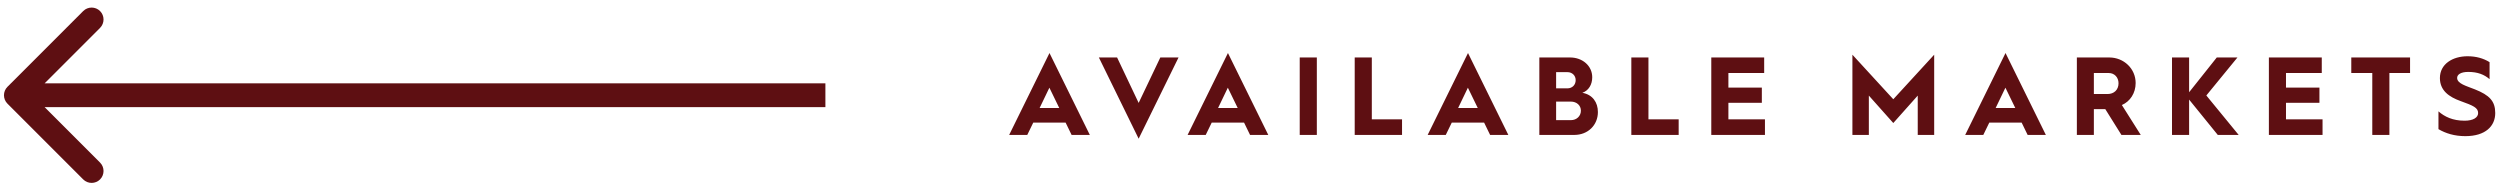
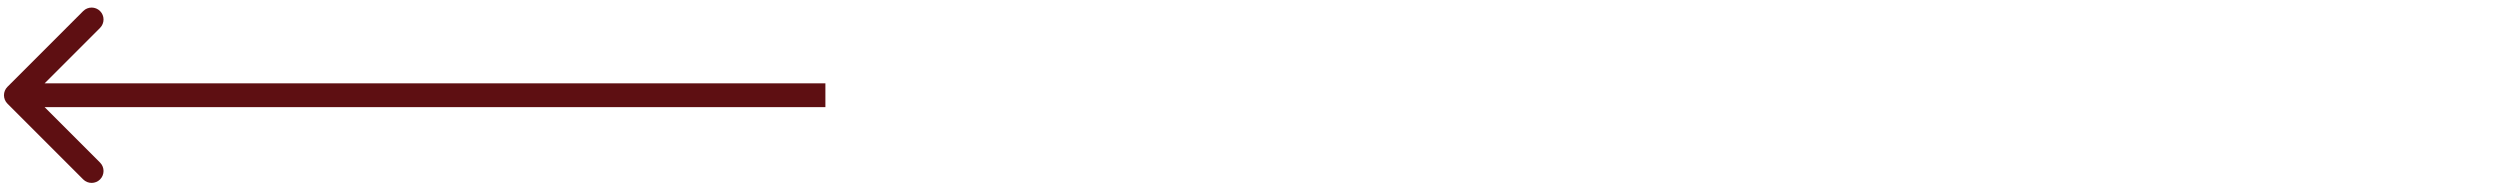
<svg xmlns="http://www.w3.org/2000/svg" width="315" height="24" viewBox="0 0 315 24" fill="none">
  <path d="M0.939 10.939C0.354 11.525 0.354 12.475 0.939 13.061L10.485 22.607C11.071 23.192 12.021 23.192 12.607 22.607C13.192 22.021 13.192 21.071 12.607 20.485L4.121 12L12.607 3.515C13.192 2.929 13.192 1.979 12.607 1.393C12.021 0.808 11.071 0.808 10.485 1.393L0.939 10.939ZM104 10.5L2 10.5L2 13.5L104 13.5L104 10.5Z" fill="#5E0F12" />
-   <path d="M127.154 17L132.236 6.682L137.318 17H135.022L134.266 15.446H130.192L129.436 17H127.154ZM130.99 13.612H133.468L132.222 11.05L130.99 13.612ZM143.47 17.476L138.458 7.242H140.754L143.47 12.968L146.2 7.242H148.496L143.47 17.476ZM149.639 17L154.721 6.682L159.803 17H157.507L156.751 15.446H152.677L151.921 17H149.639ZM153.475 13.612H155.953L154.707 11.05L153.475 13.612ZM163.765 17V7.242H165.921V17H163.765ZM170.693 17V7.242H172.849V15.04H176.657V17H170.693ZM179.886 17L184.968 6.682L190.05 17H187.754L186.998 15.446H182.924L182.168 17H179.886ZM183.722 13.612H186.2L184.954 11.05L183.722 13.612ZM193.957 17V7.242H197.835C199.389 7.242 200.621 8.292 200.621 9.734C200.621 10.672 200.159 11.414 199.375 11.694C200.663 11.918 201.335 12.898 201.335 14.116C201.335 15.768 200.075 17 198.367 17H193.957ZM196.071 11.134H197.485C198.101 11.134 198.535 10.7 198.535 10.098C198.535 9.524 198.101 9.09 197.499 9.09H196.071V11.134ZM196.071 15.138H197.933C198.661 15.138 199.193 14.62 199.193 13.948C199.193 13.29 198.675 12.8 197.919 12.8H196.071V15.138ZM205.548 17V7.242H207.704V15.04H211.512V17H205.548ZM215.622 17V7.242H222.286V9.202H217.778V11.036H221.992V12.954H217.778V15.04H222.384V17H215.622ZM233.403 17V6.892L238.555 12.506L243.707 6.892V17H241.635V12.044L238.555 15.502L235.475 12.044V17H233.403ZM247.614 17L252.696 6.682L257.778 17H255.482L254.726 15.446H250.652L249.896 17H247.614ZM251.45 13.612H253.928L252.682 11.05L251.45 13.612ZM261.685 17V7.242H265.773C267.593 7.242 269.091 8.642 269.091 10.462C269.091 11.736 268.391 12.786 267.355 13.234L269.735 17H267.299L265.269 13.752H265.241H263.827V17H261.685ZM263.827 11.848H265.535C266.375 11.848 266.935 11.316 266.935 10.49C266.935 9.734 266.403 9.202 265.717 9.202H263.827V11.848ZM273.672 17V7.242H275.828V11.624L279.314 7.242H281.918L277.998 12.03L282.072 17H279.44L275.828 12.548V17H273.672ZM285.879 17V7.242H292.543V9.202H288.035V11.036H292.249V12.954H288.035V15.04H292.641V17H285.879ZM298.908 17V9.202H296.262V7.242H303.668V9.202H301.064V17H298.908ZM307.246 16.272V14.032C308.016 14.704 309.038 15.208 310.536 15.208C311.642 15.208 312.244 14.802 312.244 14.242C312.244 13.57 311.614 13.304 310.06 12.744C308.562 12.212 307.428 11.4 307.428 9.832C307.428 8.082 309.01 7.088 310.914 7.088C312.006 7.088 312.916 7.354 313.686 7.83V9.972C313.014 9.398 312.202 9.062 310.998 9.062C310.074 9.062 309.598 9.384 309.598 9.818C309.598 10.546 310.788 10.84 311.838 11.26C313.672 11.988 314.4 12.744 314.4 14.242C314.4 15.88 313.182 17.154 310.634 17.154C309.262 17.154 308.156 16.804 307.246 16.272Z" fill="#5E0F12" />
</svg>